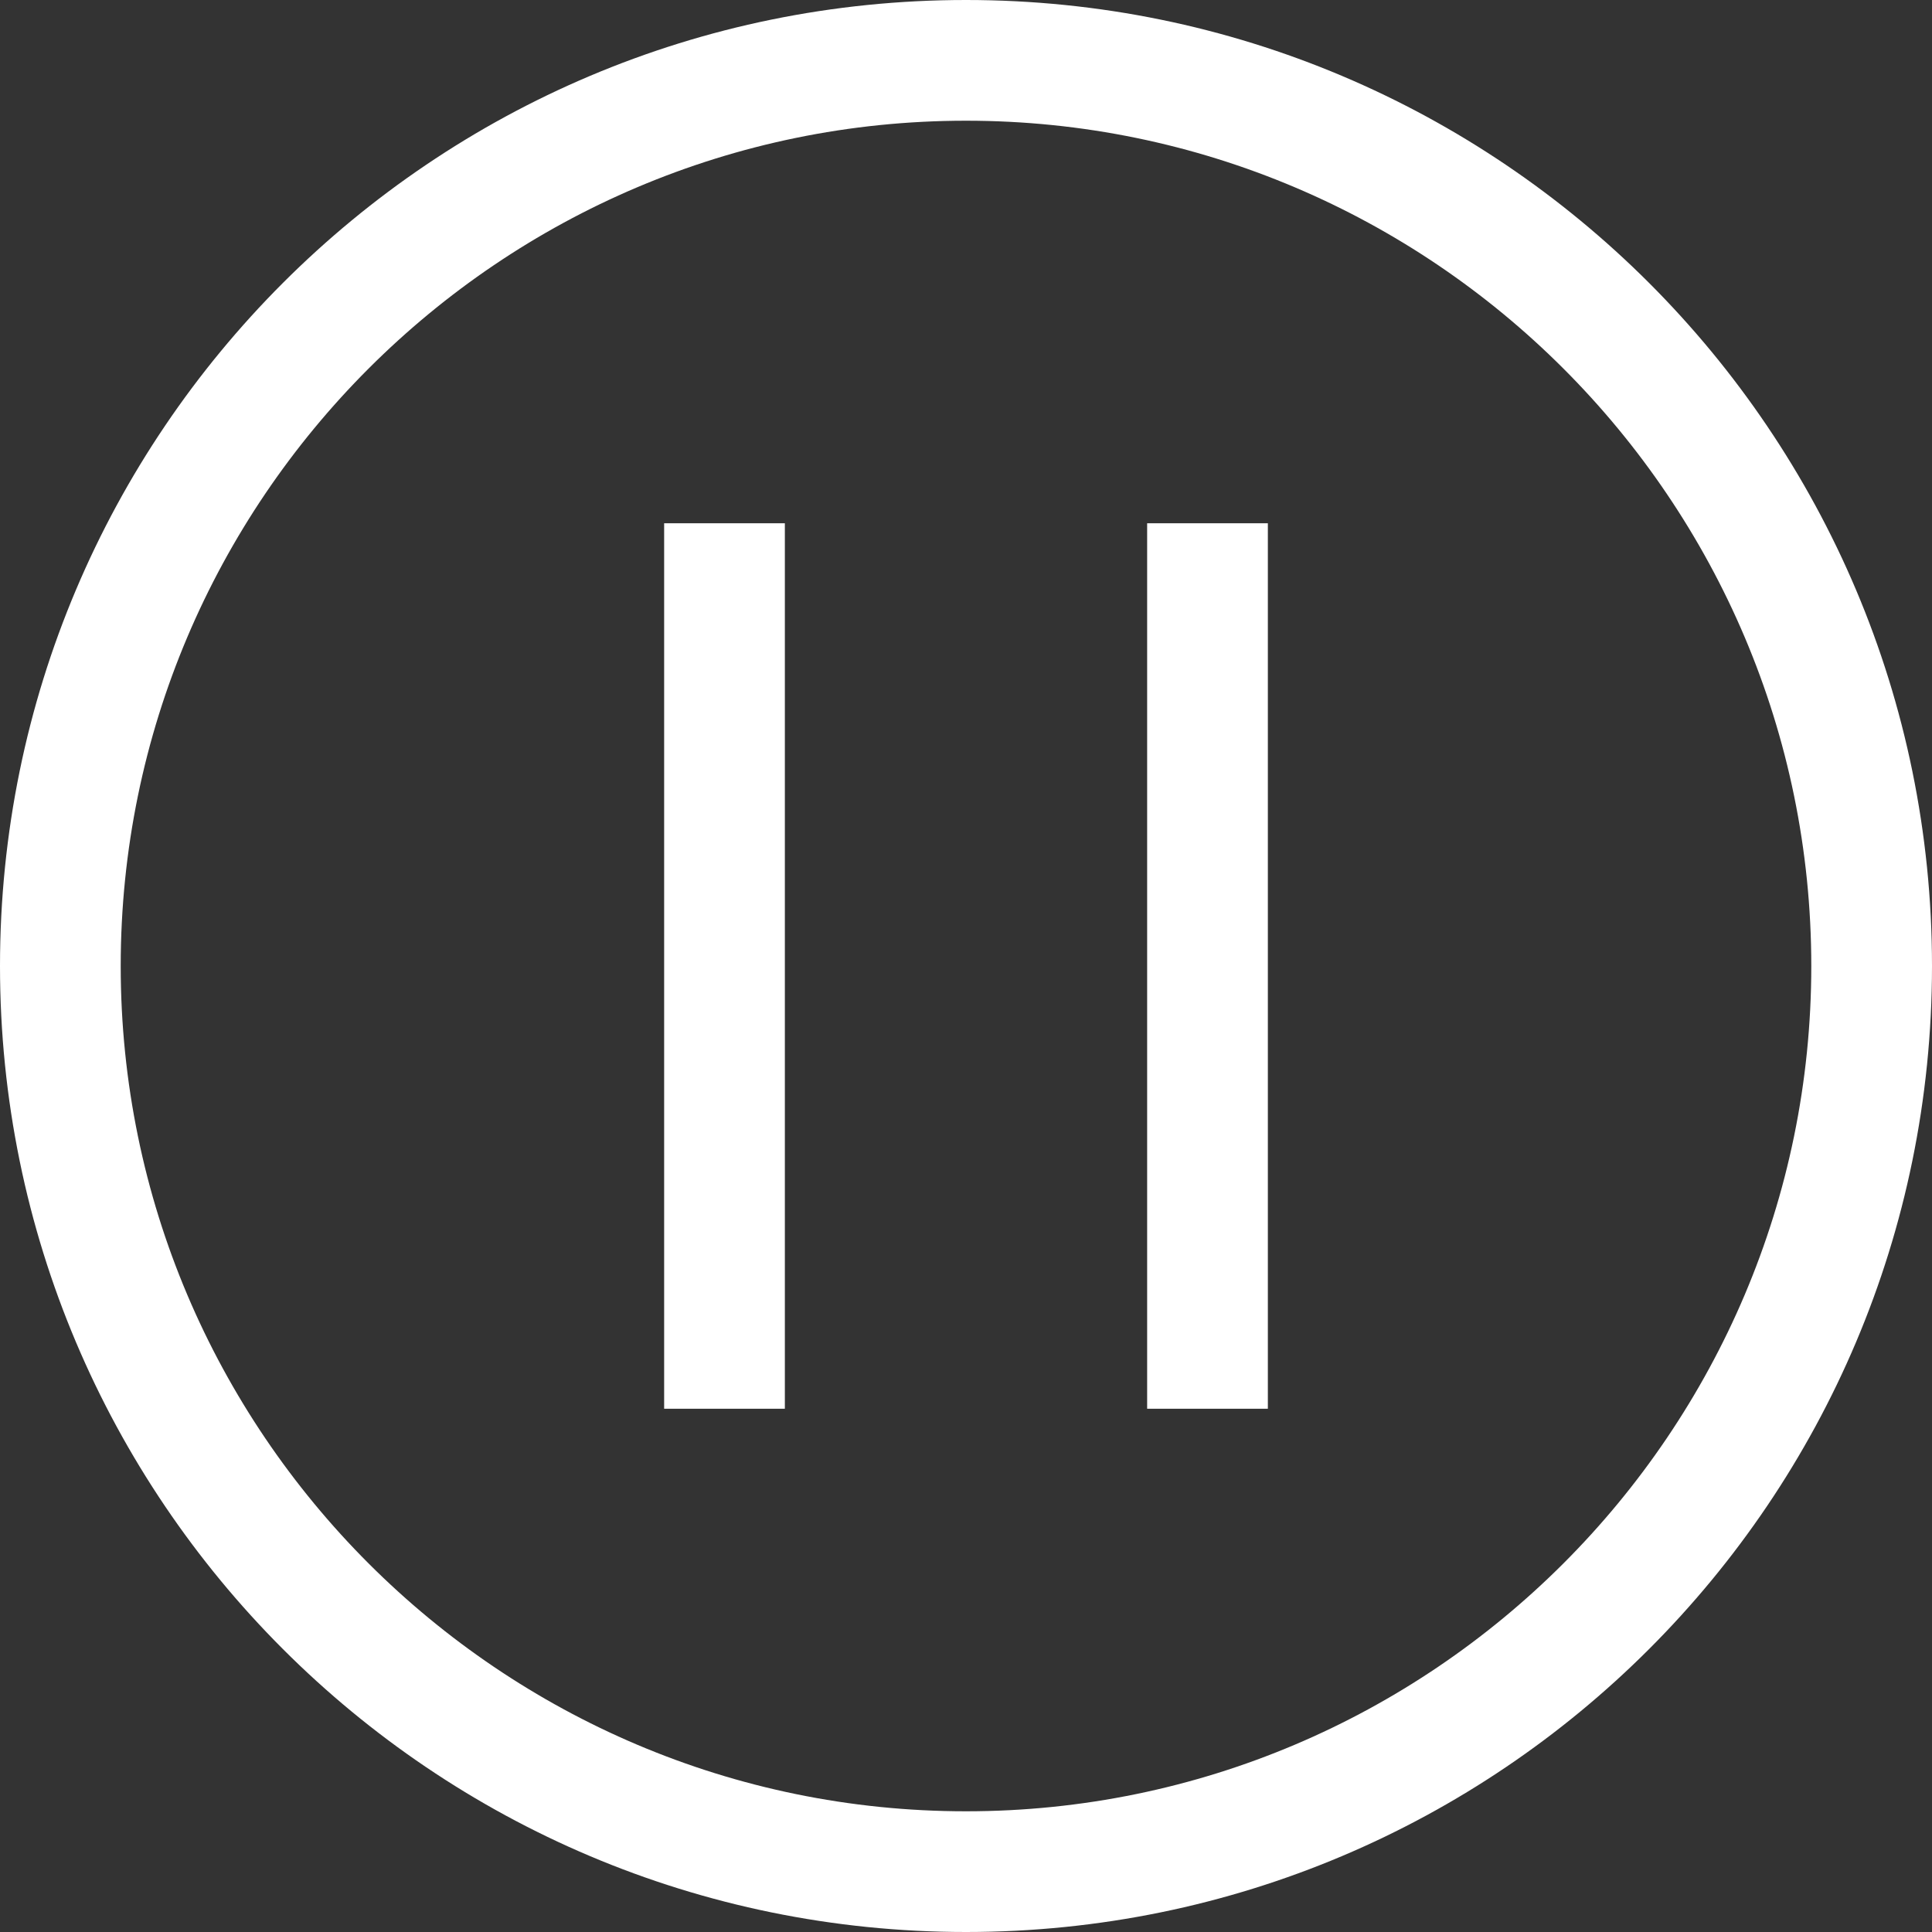
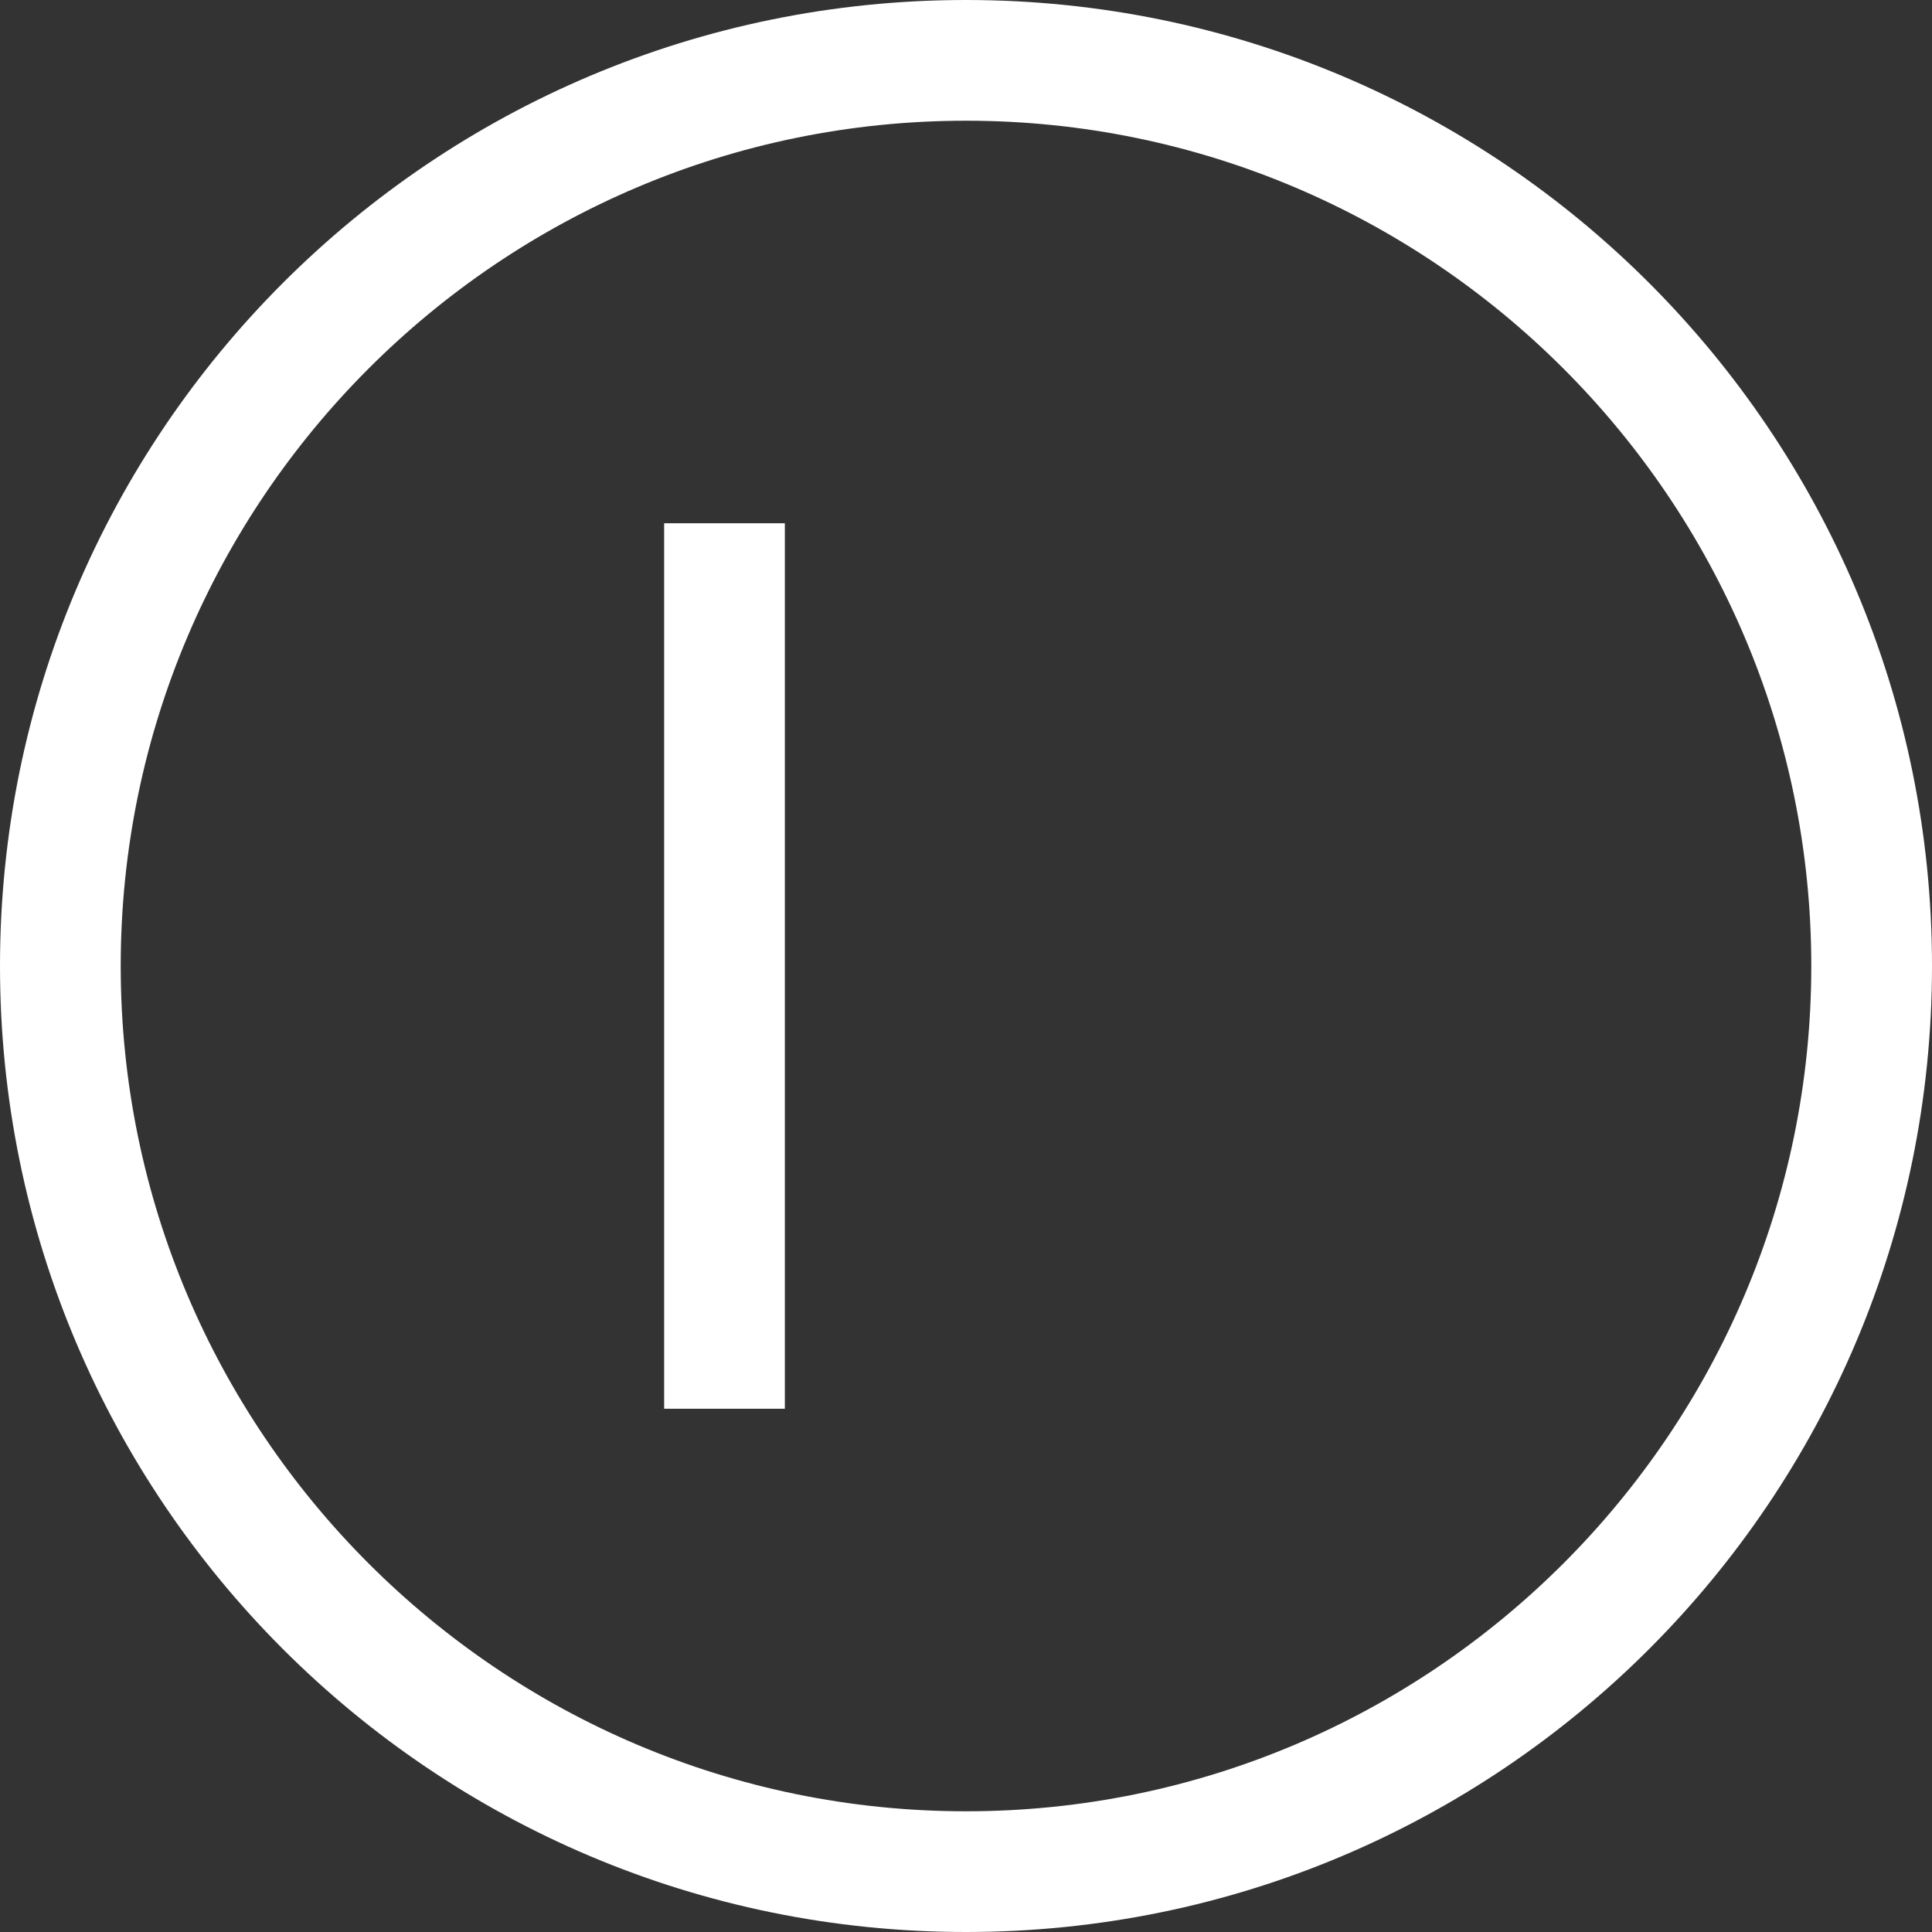
<svg xmlns="http://www.w3.org/2000/svg" width="25px" height="25px" viewBox="0 0 25 25" version="1.1">
  <rect x="0" y="0" width="25" height="25" fill="#333333" stroke="none" />
  <title>Components / Video controls / pause-primary</title>
  <g id="1.0" stroke="none" stroke-width="1" fill="none" fill-rule="evenodd">
    <g id="cmg---recruiting---desktop-v1-copy" transform="translate(-1311, -833)" fill="#FFFFFF">
      <g id="Group-10-Copy" transform="translate(1311, 833)">
        <path d="M12.5,1.562 C18.531,1.562 23.438,6.469 23.438,12.5 C23.438,18.531 18.531,23.438 12.5,23.438 C6.469,23.438 1.562,18.531 1.562,12.5 C1.562,6.469 6.469,1.562 12.5,1.562 L12.5,1.562 Z M12.5,0 C5.596,0 0,5.596 0,12.5 C0,19.404 5.596,25 12.5,25 C19.404,25 25,19.404 25,12.5 C25,5.596 19.404,0 12.5,0 L12.5,0 Z" id="Shape" fill-rule="nonzero" />
        <g id="Group-9" transform="translate(8.594, 6.771)">
          <rect id="Rectangle" x="0" y="0" width="1.562" height="11.458" />
-           <rect id="Rectangle-Copy" x="6.25" y="0" width="1.562" height="11.458" />
        </g>
      </g>
    </g>
  </g>
</svg>